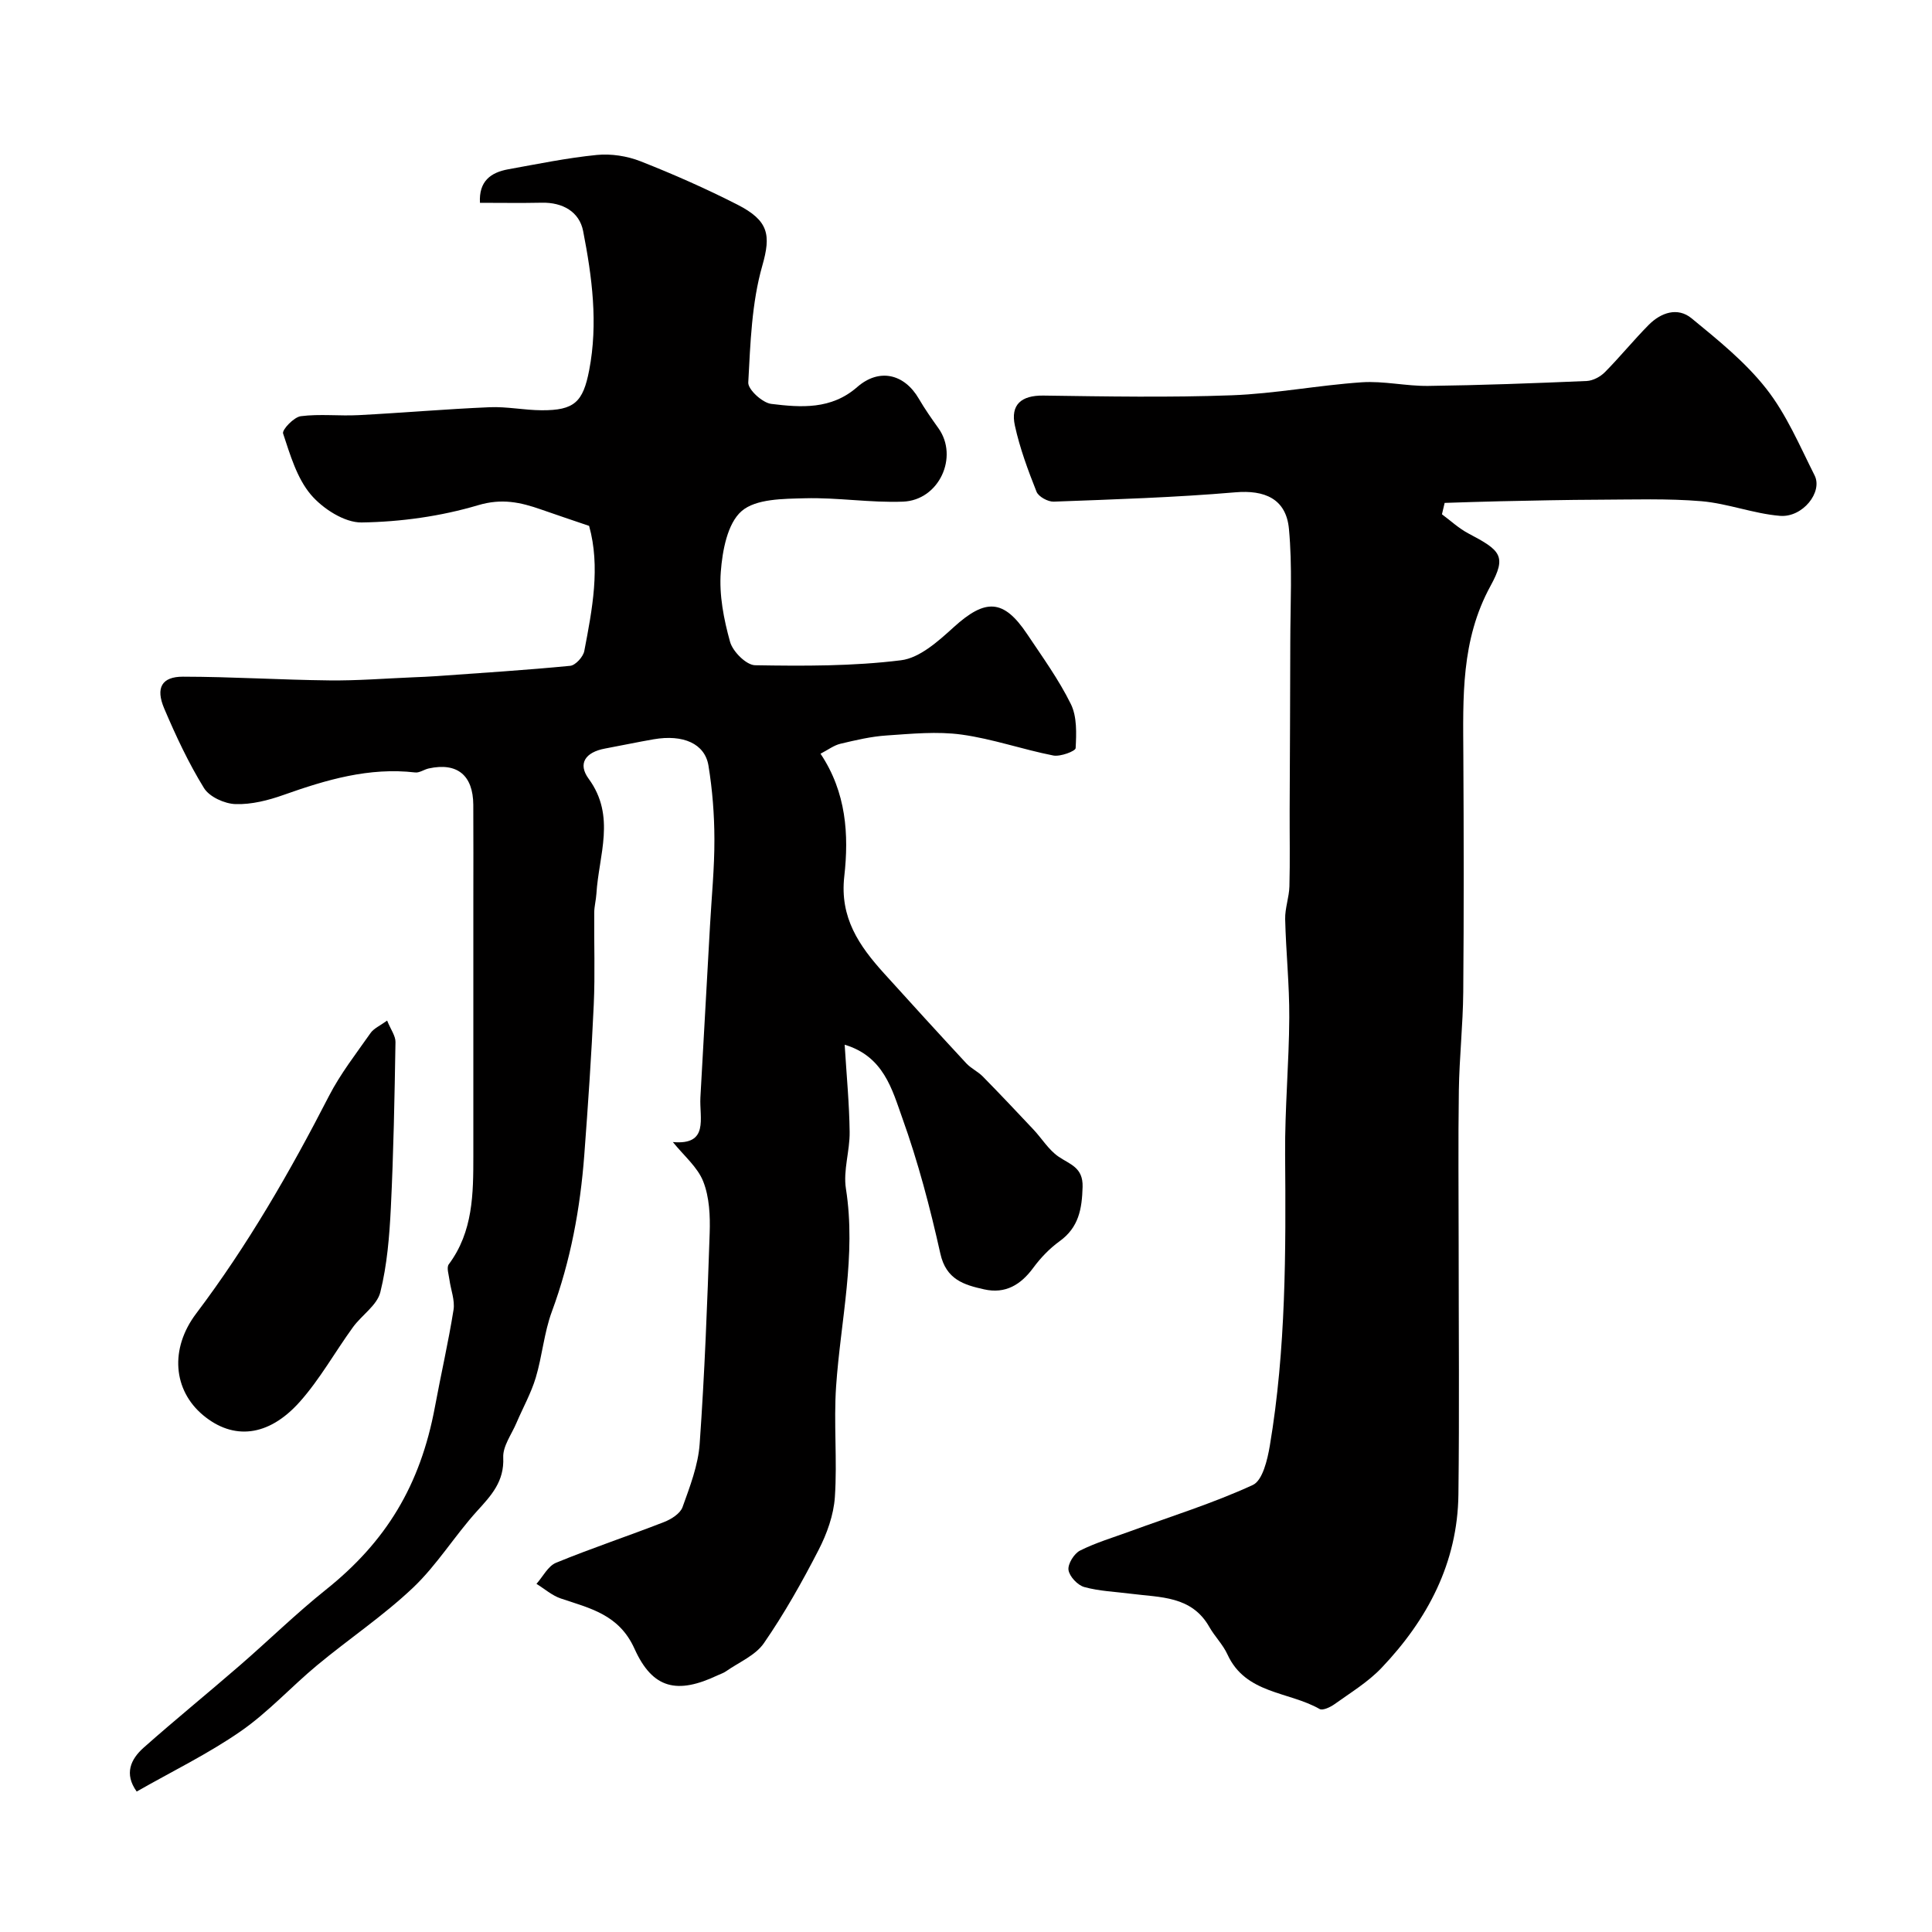
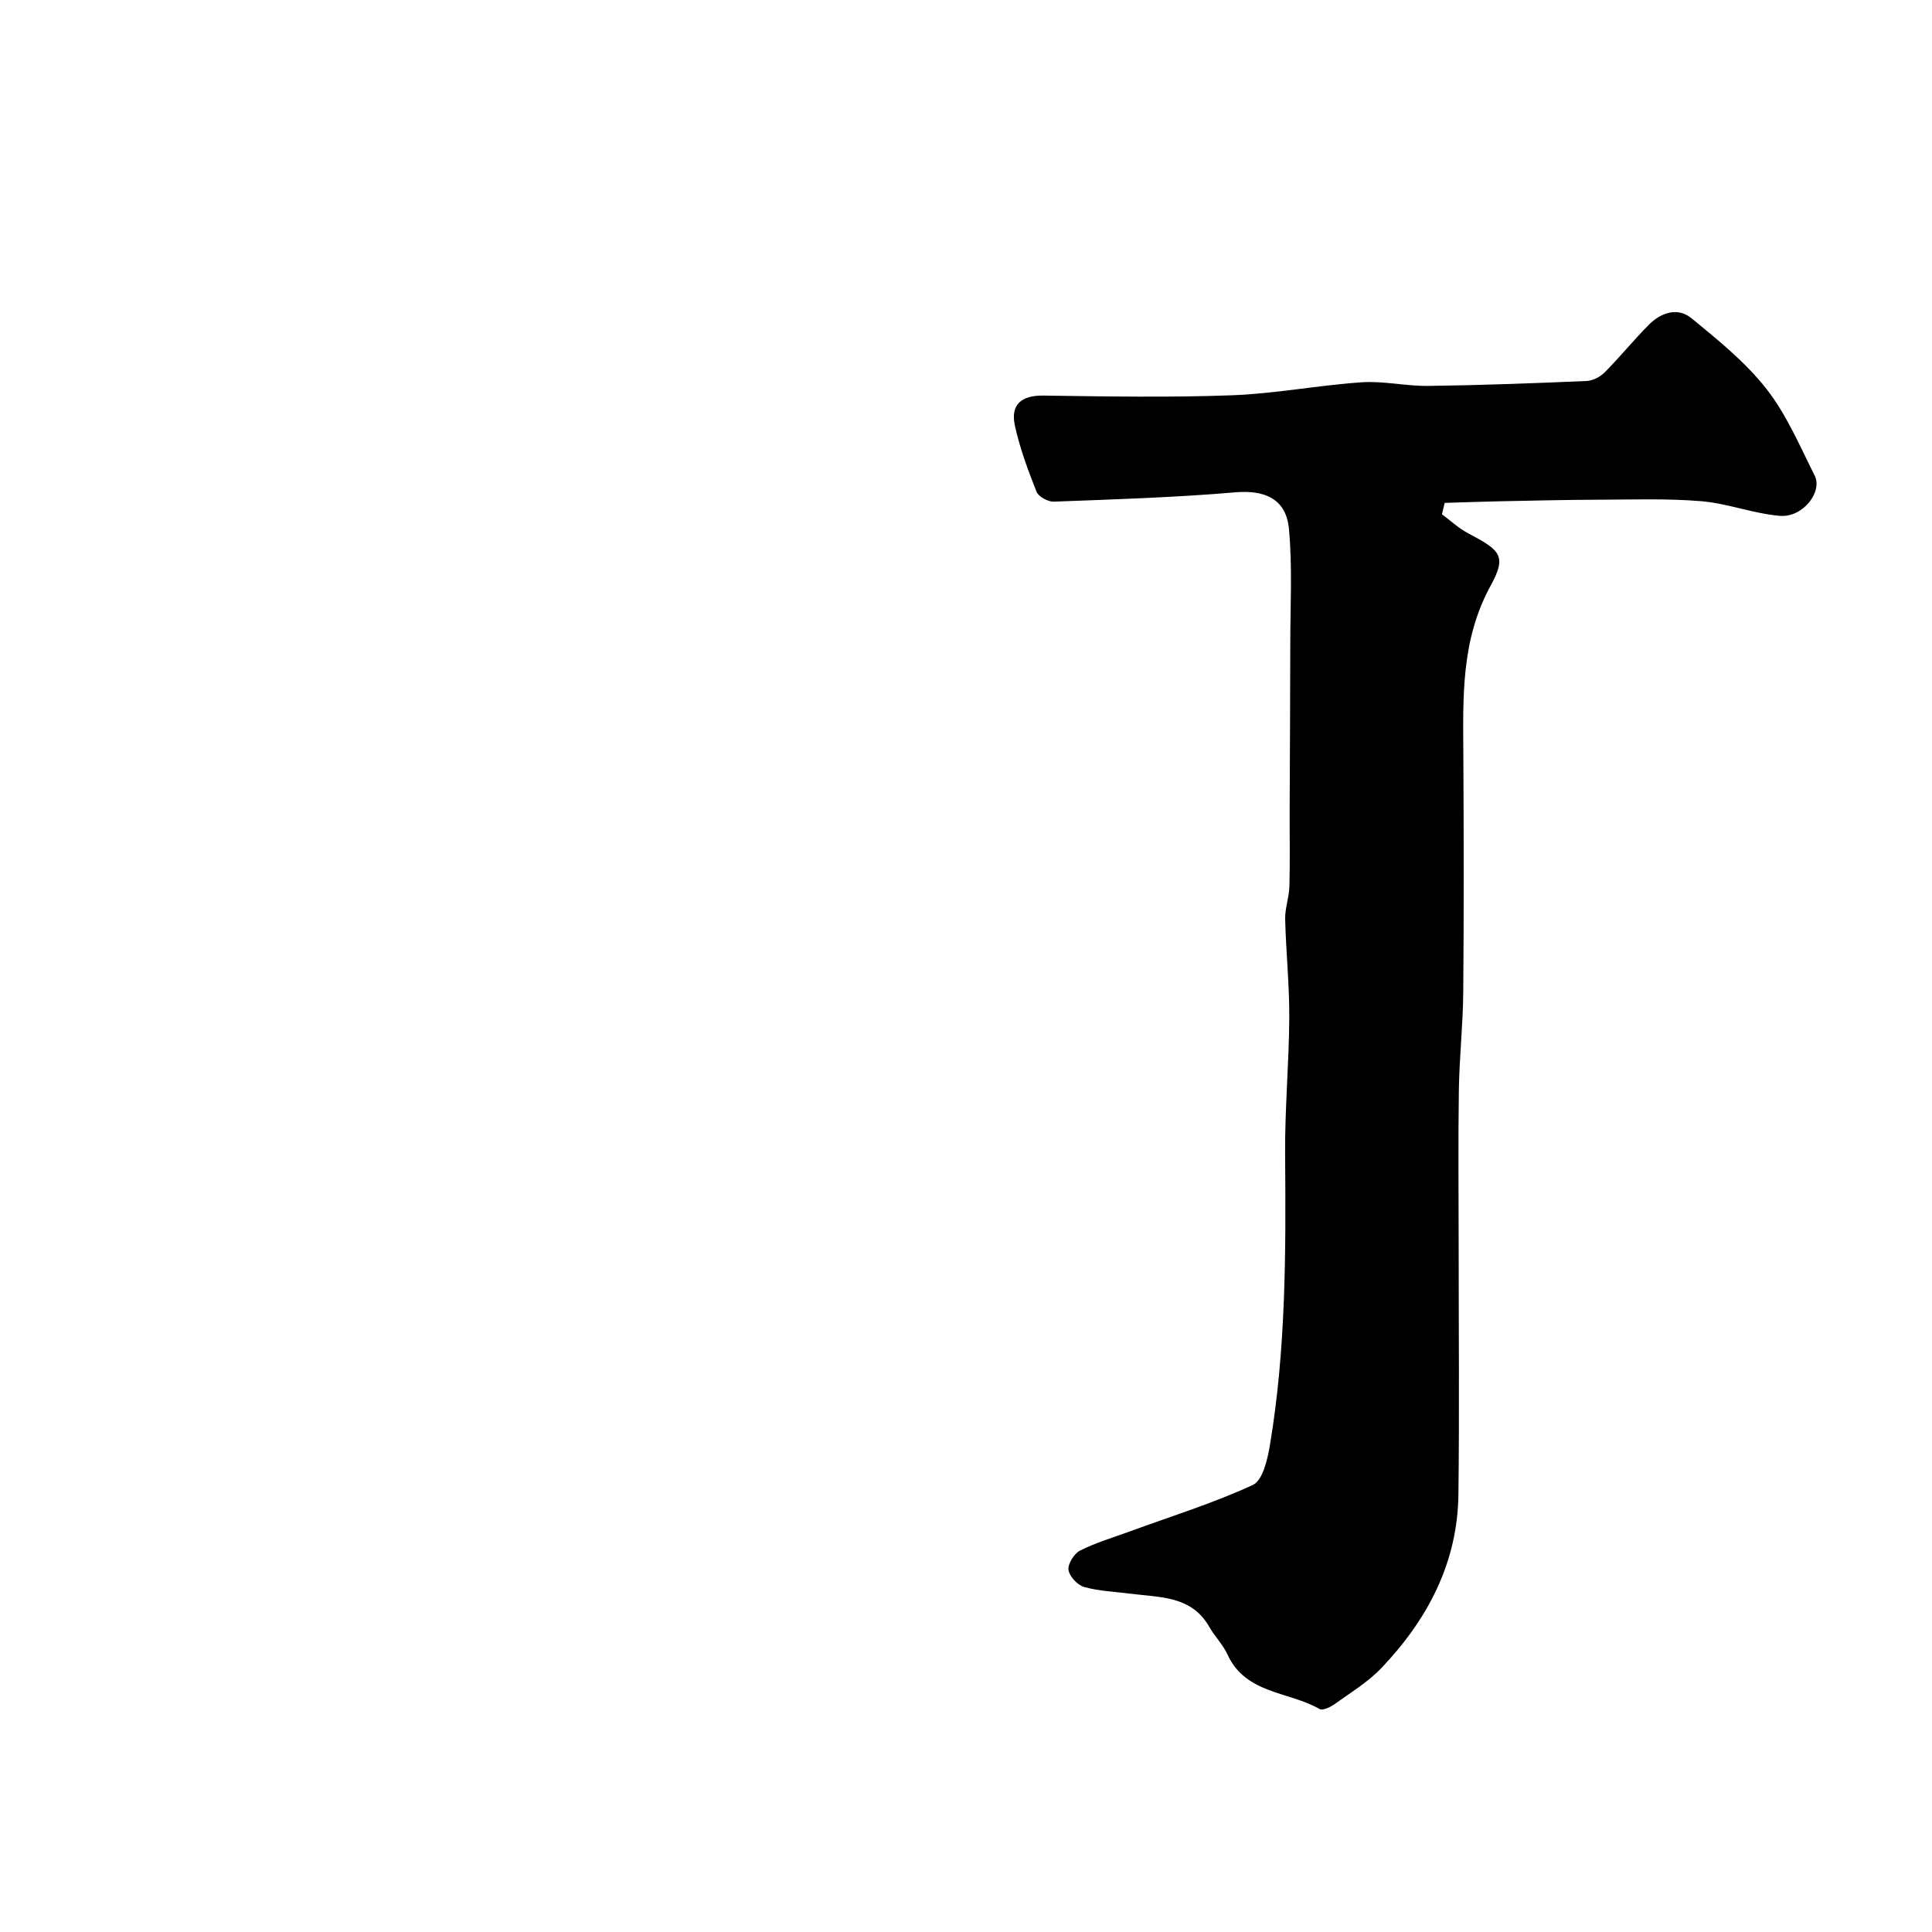
<svg xmlns="http://www.w3.org/2000/svg" enable-background="new 0 0 400 400" viewBox="0 0 400 400">
  <g fill="#010000">
-     <path d="m174.88 216.3c.4 6.47.96 12.26 1.03 18.06.05 3.92-1.37 7.97-.77 11.75 2.17 13.82-1.09 27.26-2.03 40.86-.53 7.63.26 15.35-.26 22.98-.25 3.72-1.64 7.59-3.37 10.95-3.41 6.63-7.1 13.18-11.33 19.31-1.75 2.53-5.15 3.93-7.83 5.81-.52.37-1.16.56-1.75.84-8.33 3.94-13.44 2.85-17.2-5.5-3.2-7.1-9.18-8.36-15.26-10.41-1.81-.61-3.37-2-5.04-3.03 1.33-1.49 2.38-3.67 4.04-4.36 7.37-3.03 14.95-5.54 22.38-8.44 1.49-.58 3.34-1.75 3.82-3.08 1.53-4.26 3.24-8.68 3.55-13.13 1.03-14.51 1.58-29.06 2.07-43.6.12-3.57-.05-7.44-1.33-10.69-1.17-2.99-4.01-5.33-6.29-8.17 7.54.68 5.47-4.95 5.7-9.23.65-11.87 1.32-23.74 1.99-35.6.33-5.95.93-11.91.91-17.86-.01-5.09-.41-10.23-1.23-15.25-.75-4.56-5.24-6.5-11.34-5.45-3.37.58-6.72 1.3-10.08 1.92-4.05.75-5.7 3.1-3.38 6.26 5.68 7.76 2.08 15.82 1.6 23.8-.08 1.3-.44 2.6-.45 3.89-.06 6.36.19 12.74-.1 19.09-.47 10.38-1.18 20.75-1.96 31.11-.84 11.08-2.83 21.91-6.71 32.41-1.62 4.38-1.99 9.2-3.34 13.7-.97 3.22-2.66 6.23-3.99 9.35-1.01 2.38-2.85 4.83-2.74 7.17.23 4.96-2.46 7.84-5.43 11.1-4.62 5.1-8.28 11.14-13.23 15.84-6.16 5.84-13.31 10.62-19.86 16.06-5.38 4.46-10.14 9.74-15.85 13.69-6.72 4.66-14.17 8.28-21.52 12.47-2.63-3.66-1.26-6.7 1.48-9.12 6.52-5.78 13.28-11.27 19.86-16.98 5.98-5.18 11.65-10.75 17.82-15.68 12.44-9.93 19.56-21.57 22.59-37.87 1.24-6.71 2.78-13.36 3.85-20.09.31-1.99-.57-4.15-.85-6.24-.14-1.06-.63-2.51-.14-3.17 5.06-6.79 5.09-14.65 5.09-22.54 0-17.5 0-35 0-52.5 0-6.7.03-13.4-.01-20.1-.04-6.14-3.34-8.82-9.23-7.53-.95.21-1.91.93-2.79.83-9.55-1.11-18.4 1.51-27.23 4.64-3.18 1.13-6.67 2.02-9.98 1.91-2.26-.07-5.39-1.49-6.52-3.31-3.22-5.22-5.84-10.84-8.25-16.5-1.81-4.27-.5-6.57 3.88-6.57 10.1.01 20.2.66 30.31.77 5.78.07 11.56-.4 17.34-.64 1.65-.07 3.31-.13 4.96-.25 9.2-.66 18.41-1.24 27.58-2.13 1.09-.11 2.68-1.86 2.91-3.06 1.66-8.68 3.36-17.41 1-25.91-3.55-1.21-6.75-2.28-9.95-3.4-4.26-1.49-8.11-2.35-13.04-.88-7.74 2.3-16.03 3.45-24.11 3.57-3.55.05-8.05-2.86-10.52-5.77-2.89-3.43-4.28-8.25-5.74-12.65-.25-.77 2.23-3.39 3.66-3.58 3.93-.51 7.99-.01 11.98-.22 9.05-.47 18.08-1.26 27.13-1.64 3.57-.15 7.16.61 10.74.63 6.79.04 8.59-1.7 9.86-8.27 1.88-9.73.6-19.35-1.25-28.84-.78-3.98-4.23-5.96-8.56-5.86-4.21.09-8.42.02-12.8.02-.25-4.46 2.21-6.28 5.85-6.94 6.1-1.1 12.2-2.36 18.35-2.97 2.96-.29 6.26.22 9.04 1.31 6.81 2.68 13.53 5.65 20.05 8.97 6.5 3.32 6.99 6.27 5.17 12.64-2.21 7.73-2.47 16.08-2.91 24.19-.08 1.45 2.93 4.21 4.75 4.43 6.17.76 12.44 1.21 17.8-3.48 4.55-3.98 9.76-2.76 12.77 2.42 1.23 2.11 2.64 4.12 4.06 6.11 4.22 5.92.14 14.9-7.34 15.19-6.74.26-13.53-.88-20.28-.7-4.51.12-10.18.09-13.14 2.66-2.94 2.55-3.98 8.2-4.31 12.61-.36 4.76.62 9.79 1.92 14.45.56 2.02 3.36 4.82 5.18 4.85 10.08.17 20.24.21 30.22-1.03 3.88-.48 7.74-3.97 10.91-6.85 6.56-5.96 10.32-5.86 15.19 1.42 3.17 4.74 6.55 9.41 9.06 14.5 1.29 2.61 1.15 6.08.99 9.12-.03.63-3.16 1.81-4.62 1.53-6.37-1.25-12.58-3.45-18.98-4.33-5.08-.7-10.36-.17-15.53.18-3.22.21-6.42.97-9.58 1.72-1.34.32-2.53 1.24-4.11 2.06 5.35 8 5.89 16.78 4.92 25.39-.97 8.57 3.08 14.38 8.21 20.06 5.65 6.25 11.33 12.48 17.06 18.66.98 1.05 2.4 1.69 3.41 2.72 3.54 3.6 7.01 7.28 10.47 10.96 1.75 1.86 3.14 4.2 5.18 5.61 2.4 1.65 5.12 2.22 5.01 6.28-.13 4.58-.79 8.39-4.77 11.26-2.06 1.49-3.91 3.42-5.43 5.48-2.6 3.54-5.78 5.46-10.18 4.48-4.18-.93-7.88-2.03-9.07-7.4-2.12-9.5-4.61-18.99-7.9-28.14-2.09-5.86-3.85-12.71-11.91-15.11z" />
+     <path d="m174.88 216.3z" />
    <path d="m298.54 106.48c1.81 1.34 3.5 2.92 5.47 3.96 6.69 3.52 7.99 4.66 4.58 10.88-6.15 11.25-5.68 23.09-5.62 35.11.09 16.33.12 32.66-.02 48.99-.06 6.77-.81 13.53-.91 20.3-.16 10.7-.04 21.4-.04 32.1 0 17.2.16 34.4-.05 51.59-.17 14.15-6.38 25.88-15.92 35.91-2.79 2.93-6.38 5.11-9.7 7.49-.87.63-2.47 1.39-3.12 1.02-6.4-3.66-15.32-3.07-19.08-11.3-.93-2.04-2.64-3.72-3.76-5.7-3.67-6.46-10.17-6.08-16.21-6.86-3.24-.42-6.56-.53-9.67-1.39-1.38-.38-3.08-2.19-3.27-3.54-.17-1.24 1.16-3.39 2.39-4.01 3.31-1.66 6.91-2.72 10.4-4 8.5-3.11 17.18-5.81 25.37-9.58 2.02-.93 3.03-5.21 3.52-8.11 3.36-19.99 3.33-40.17 3.17-60.37-.07-9.43.81-18.87.86-28.3.04-6.79-.69-13.58-.85-20.38-.05-2.25.82-4.52.88-6.79.14-5.3.03-10.6.05-15.9.04-11.53.12-23.06.13-34.59.01-7.85.45-15.75-.28-23.53-.59-6.23-5.04-8.07-11.11-7.55-12.5 1.07-25.05 1.46-37.59 1.93-1.2.04-3.15-1.03-3.56-2.06-1.77-4.46-3.46-9.01-4.48-13.69-.94-4.33 1.32-6.27 5.9-6.21 13 .18 26.01.42 38.99-.06 8.99-.33 17.92-2.08 26.91-2.69 4.56-.31 9.2.81 13.79.75 10.94-.14 21.87-.55 32.8-1.02 1.29-.06 2.82-.87 3.76-1.82 3.13-3.16 5.94-6.63 9.07-9.79 2.53-2.55 5.98-3.75 8.88-1.37 5.48 4.5 11.14 9.06 15.47 14.58 4.18 5.32 6.92 11.82 10 17.94 1.74 3.44-2.46 8.77-7.17 8.38-5.46-.45-10.79-2.56-16.25-3.03-7.04-.59-14.15-.33-21.23-.31-6.79.02-13.58.18-20.37.32-3.86.08-7.71.22-11.57.34-.19.81-.37 1.59-.56 2.36z" />
-     <path d="m80.15 211.3c.76 1.89 1.76 3.18 1.73 4.46-.19 11.43-.4 22.87-.96 34.29-.29 5.87-.77 11.84-2.18 17.5-.68 2.71-3.86 4.74-5.67 7.24-3.73 5.14-6.85 10.79-11.05 15.49-6.49 7.25-13.75 7.9-19.96 2.73-6.23-5.19-6.95-13.77-1.44-21.06 10.65-14.11 19.42-29.33 27.48-45.02 2.37-4.61 5.62-8.77 8.61-13.04.67-.97 1.96-1.51 3.44-2.59z" />
  </g>
</svg>